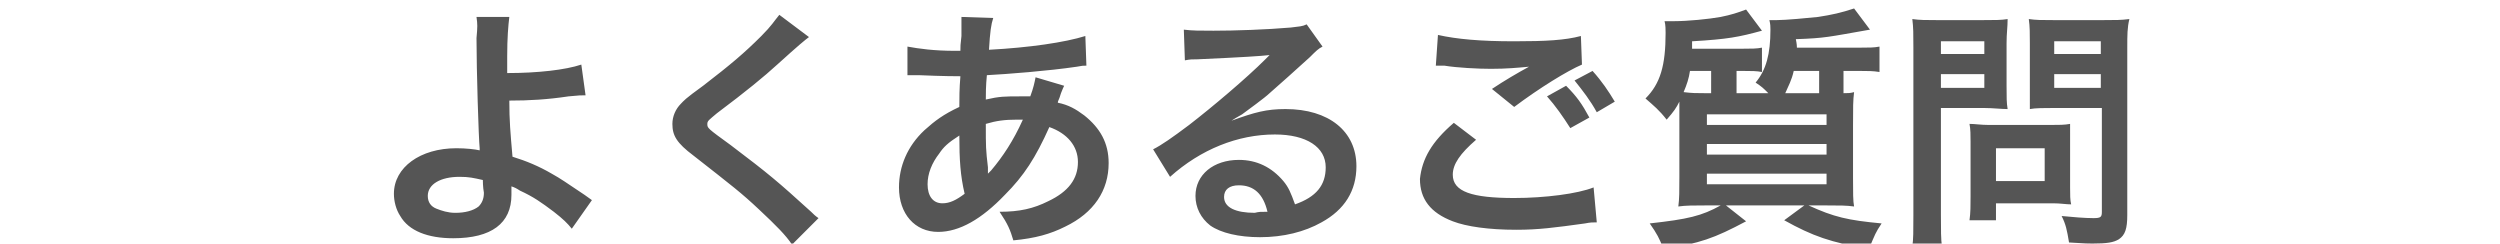
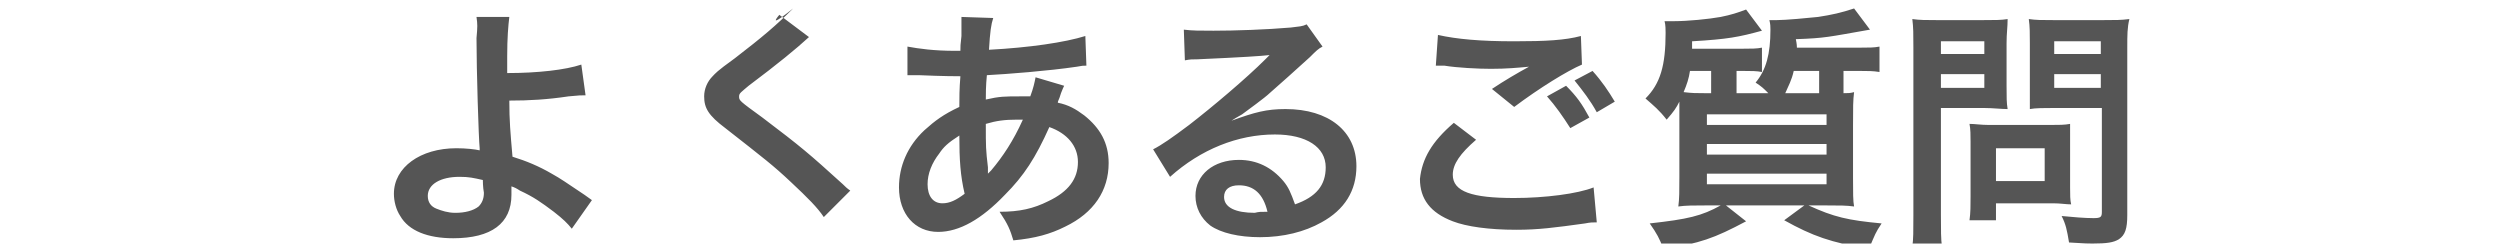
<svg xmlns="http://www.w3.org/2000/svg" version="1.1" id="レイヤー_1" x="0px" y="0px" viewBox="0 0 236.1 23" style="enable-background:new 0 0 236.1 23;" xml:space="preserve">
  <style type="text/css">
	.st0{fill:#555555;}
</style>
-   <path class="st0" d="M45,1.6l3.1,0c-0.1,0.8-0.2,2-0.2,3.7c0,0.3,0,0.4,0,1.6c2.9,0,5.5-0.3,7-0.8L55.3,9c-0.5,0-0.5,0-1.6,0.1  c-2,0.3-3.7,0.4-5.6,0.4c0,1.9,0.1,3,0.3,5.3c1.3,0.4,2.5,0.9,3.7,1.6c0.9,0.5,1.3,0.8,3.1,2c0.3,0.2,0.4,0.3,0.7,0.5l-1.9,2.7  c-0.4-0.5-0.8-0.9-1.7-1.6c-1.2-0.9-1.9-1.4-3.2-2c-0.3-0.2-0.5-0.3-0.8-0.4c0,0.2,0,0.4,0,0.8c0,2.7-1.9,4.1-5.5,4.1  c-2.4,0-4.2-0.7-5-2.1c-0.4-0.6-0.6-1.4-0.6-2.1c0-2.5,2.5-4.3,5.9-4.3c0.9,0,1.8,0.1,2.2,0.2c0-0.1,0-0.1,0-0.2  c-0.1-0.9-0.3-7.4-0.3-10.4C45.1,2.5,45.1,2.3,45,1.6z M45.6,17c-0.9-0.2-1.3-0.3-2.2-0.3c-1.8,0-3,0.7-3,1.8c0,0.6,0.3,1,0.8,1.2  c0.5,0.2,1.1,0.4,1.8,0.4c0.9,0,1.7-0.2,2.2-0.6c0.3-0.3,0.5-0.7,0.5-1.3C45.6,17.7,45.6,17,45.6,17z M73.6,1.4l2.8,2.1  c-0.4,0.3-0.9,0.7-3,2.6c-1.2,1.1-2.9,2.5-5.7,4.6c-0.7,0.6-0.9,0.7-0.9,1c0,0.4,0,0.4,2.2,2c3.7,2.8,4.4,3.4,7.6,6.3  c0.2,0.2,0.4,0.4,0.7,0.6l-2.5,2.5c-0.6-0.9-1.5-1.8-3.1-3.3c-1.7-1.6-2.5-2.2-6.2-5.1c-1.6-1.2-2-1.9-2-3c0-0.7,0.3-1.4,0.8-1.9  c0.3-0.3,0.3-0.4,2.1-1.7c2.6-2,3.9-3.1,5.5-4.7C72.9,2.4,73.1,2,73.6,1.4z M97.8,7.3l2.7,0.8c-0.1,0.2-0.1,0.2-0.3,0.7  c-0.2,0.7-0.3,0.7-0.3,0.9c1,0.2,1.7,0.6,2.5,1.2c1.5,1.2,2.3,2.6,2.3,4.5c0,2.6-1.4,4.7-4.1,6c-1.4,0.7-2.8,1.1-4.9,1.3  c-0.3-1-0.5-1.5-1.3-2.7c1.9,0,3.2-0.3,4.6-1c1.9-0.9,2.8-2.1,2.8-3.7c0-1.5-1-2.7-2.7-3.3c-1.3,2.9-2.4,4.6-4.2,6.4  c-2.2,2.3-4.3,3.5-6.3,3.5c-2.2,0-3.7-1.7-3.7-4.2c0-2,0.8-3.9,2.4-5.4c1-0.9,1.8-1.5,3.3-2.2c0-0.8,0-1.7,0.1-2.9  c-0.3,0-1.6,0-3.9-0.1c-0.2,0-0.4,0-0.5,0c-0.1,0-0.3,0-0.6,0V4.4c1.1,0.2,2.5,0.4,4.5,0.4c0,0,0,0,0.5,0c0-0.5,0-0.5,0.1-1.4  c0-0.3,0-0.9,0-1.4c0-0.1,0-0.2,0-0.4l3,0.1c-0.2,0.6-0.3,1.3-0.4,3c3.8-0.2,7.2-0.7,9.1-1.3l0.1,2.8c-0.3,0-0.4,0-0.9,0.1  C99,6.7,95.1,7,93.2,7.1c-0.1,1-0.1,1.8-0.1,2.3c1.3-0.3,1.8-0.3,3.3-0.3c0.3,0,0.5,0,0.9,0C97.6,8.3,97.7,7.8,97.8,7.3z M90.6,12.8  c-1.1,0.7-1.5,1.1-1.9,1.7c-0.7,0.9-1.1,1.9-1.1,2.9c0,1.1,0.5,1.8,1.4,1.8c0.7,0,1.3-0.3,2.1-0.9C90.7,16.6,90.6,15.1,90.6,12.8z   M93.3,16.4L93.3,16.4c0.1-0.1,0.1-0.1,0.3-0.3c1.1-1.3,2.1-2.8,3-4.8c-0.3,0-0.4,0-0.6,0c-1.1,0-1.9,0.1-2.9,0.4  c0,2.2,0,2.4,0.2,4.1c0,0.1,0,0.1,0,0.3C93.3,16.2,93.3,16.3,93.3,16.4z M116.3,11.4L116.3,11.4c2.2-0.8,3.3-1.1,5.1-1.1  c4.1,0,6.7,2.1,6.7,5.4c0,2.3-1.1,4.1-3.3,5.3c-1.6,0.9-3.6,1.4-5.8,1.4c-2,0-3.7-0.4-4.7-1.1c-0.9-0.7-1.4-1.7-1.4-2.8  c0-2,1.7-3.4,4.1-3.4c1.7,0,3.1,0.7,4.2,2c0.5,0.6,0.7,1.1,1.1,2.2c2-0.7,2.9-1.8,2.9-3.5c0-1.9-1.8-3.1-4.8-3.1c-3.5,0-7,1.4-9.9,4  l-1.6-2.6c0.8-0.4,1.8-1.1,3.4-2.3c2.2-1.7,5.4-4.4,7.2-6.2c0,0,0.3-0.3,0.4-0.4l0,0c-0.9,0.1-2.4,0.2-6.8,0.4c-0.5,0-0.7,0-1.2,0.1  l-0.1-2.9c0.8,0.1,1.5,0.1,2.8,0.1c2,0,5-0.1,7.3-0.3c0.8-0.1,1.1-0.1,1.5-0.3l1.5,2.1c-0.4,0.2-0.6,0.4-1.2,1  c-1.2,1.1-3,2.7-3.8,3.4c-0.4,0.4-2.2,1.7-2.6,2C116.6,11.2,116.6,11.2,116.3,11.4z M119.7,20c-0.4-1.7-1.3-2.5-2.7-2.5  c-0.9,0-1.4,0.4-1.4,1.1c0,1,1.1,1.5,2.9,1.5C118.9,20,119,20,119.7,20z M135.6,6.2l0.2-2.9c1.8,0.4,4,0.6,7.2,0.6  c3,0,4.8-0.1,6.3-0.5l0.1,2.7c-1.4,0.6-4,2.2-6.4,4l-2.1-1.7c1.2-0.8,2.4-1.5,3.5-2.1c-1.1,0.1-2.1,0.2-3.6,0.2  c-1.2,0-3.2-0.1-4.4-0.3C136,6.2,135.9,6.2,135.6,6.2z M137.3,11.6l2.1,1.6c-1.5,1.3-2.2,2.3-2.2,3.3c0,1.6,1.8,2.2,5.8,2.2  c2.9,0,6-0.4,7.5-1l0.3,3.3c-0.4,0-0.6,0-1.1,0.1c-2.9,0.4-4.4,0.6-6.5,0.6c-2.6,0-4.7-0.3-6-0.8c-2.1-0.8-3.1-2.1-3.1-4  C134.3,15,135.2,13.4,137.3,11.6z M146.1,9.1l1.8-1c1,1,1.5,1.7,2.2,3l-1.8,1C147.6,11,146.9,10,146.1,9.1z M152.5,9.6l-1.7,1  c-0.6-1.1-1.3-2-2.1-3l1.7-0.9C151.3,7.7,151.9,8.6,152.5,9.6z M169.7,4.5h6c0.8,0,1.3,0,1.8-0.1v2.4c-0.6-0.1-1.1-0.1-1.8-0.1h-1.6  v2.1c0.5,0,0.6,0,1-0.1c-0.1,0.8-0.1,1.4-0.1,3.2v4.9c0,1.4,0,2.2,0.1,2.7c-0.7-0.1-1.4-0.1-2.6-0.1h-1.7c2.4,1.1,3.7,1.4,6.9,1.7  c-0.6,0.9-0.6,1-1.2,2.4c-3.6-0.6-5.3-1.2-8-2.7l1.9-1.4H163l1.9,1.5c-3,1.6-4.4,2.1-7.8,2.6c-0.4-1-0.6-1.4-1.3-2.4  c3.6-0.4,4.9-0.7,6.7-1.7h-1.4c-1.1,0-1.9,0-2.6,0.1c0.1-0.7,0.1-1.5,0.1-2.8v-4.8c0-1.2,0-1.5,0-2.3c-0.3,0.6-0.5,0.9-1.2,1.7  c-0.7-0.9-1.2-1.3-2-2c1.4-1.4,1.9-3.1,1.9-6.2c0-0.2,0-0.8-0.1-1.1h0.4c0.2,0,0.4,0,0.5,0c1.3,0,3.3-0.2,4.4-0.4  c1-0.2,1.6-0.4,2.4-0.7l1.5,2c-2.2,0.6-3.2,0.8-6.6,1c0,0.4,0,0.5,0,0.7h4.8c0.8,0,1.3,0,1.8-0.1v2.3c-0.5-0.1-1-0.1-1.7-0.1H164  v1.8c0,0.1,0,0.1,0,0.3h3c-0.5-0.5-0.6-0.6-1.2-1c1-1.2,1.4-2.7,1.4-5c0-0.3,0-0.5-0.1-0.9c0.4,0,0.6,0,0.7,0c0.8,0,3-0.2,3.9-0.3  c1.3-0.2,2.2-0.4,3.4-0.8l1.5,2c-4,0.7-4.2,0.8-7,0.9C169.7,4.2,169.7,4.4,169.7,4.5z M171.7,6.7h-2.3c-0.2,0.9-0.5,1.4-0.8,2.1h3.2  V6.7z M161,8.8h0.6c0-0.1,0-0.2,0-0.2V6.7h-2c-0.1,0.7-0.3,1.3-0.6,2C159.8,8.8,160.2,8.8,161,8.8z M161.2,10.8v1h11.3v-1H161.2z   M161.2,13.6v1h11.3v-1H161.2z M161.2,16.4v1h11.3v-1H161.2z M183.3,10.1v10.2c0,1.4,0,2.3,0.1,3h-2.8c0.1-0.7,0.1-1.5,0.1-3V4.5  c0-1.3,0-1.9-0.1-2.7c0.7,0.1,1.3,0.1,2.4,0.1h4.2c1.2,0,1.8,0,2.4-0.1c0,0.8-0.1,1.3-0.1,2.3v4c0,1.1,0,1.6,0.1,2.2  c-0.6,0-1.4-0.1-2.2-0.1H183.3z M183.3,3.9v1.2h4.1V3.9H183.3z M183.3,7v1.3h4.1V7H183.3z M200.9,4.5v15.8c0,1.3-0.2,1.9-0.8,2.3  c-0.5,0.3-1.1,0.4-2.5,0.4c-0.4,0-0.6,0-2.2-0.1c-0.2-1.2-0.3-1.7-0.7-2.5c1,0.1,2.2,0.2,3,0.2c0.7,0,0.8-0.1,0.8-0.6v-9.8h-4.6  c-0.8,0-1.7,0-2.2,0.1c0-0.6,0-1.1,0-2.2v-4c0-0.9,0-1.6-0.1-2.3c0.7,0.1,1.2,0.1,2.4,0.1h4.6c1.2,0,1.7,0,2.5-0.1  C200.9,2.6,200.9,3.3,200.9,4.5z M194,3.9v1.2h4.4V3.9H194z M194,7v1.3h4.4V7H194z M195.5,13.4v4.3c0,0.7,0,1.2,0.1,1.6  c-0.5,0-1-0.1-1.7-0.1h-5.4v1.6h-2.5c0.1-0.7,0.1-1.4,0.1-2.3v-5.1c0-0.6,0-1.2-0.1-1.7c0.5,0,1.1,0.1,1.8,0.1h5.9  c0.7,0,1.3,0,1.8-0.1C195.5,12.3,195.5,12.8,195.5,13.4z M188.5,14v3.1h4.6V14H188.5z" />
+   <path class="st0" d="M45,1.6l3.1,0c-0.1,0.8-0.2,2-0.2,3.7c0,0.3,0,0.4,0,1.6c2.9,0,5.5-0.3,7-0.8L55.3,9c-0.5,0-0.5,0-1.6,0.1  c-2,0.3-3.7,0.4-5.6,0.4c0,1.9,0.1,3,0.3,5.3c1.3,0.4,2.5,0.9,3.7,1.6c0.9,0.5,1.3,0.8,3.1,2c0.3,0.2,0.4,0.3,0.7,0.5l-1.9,2.7  c-0.4-0.5-0.8-0.9-1.7-1.6c-1.2-0.9-1.9-1.4-3.2-2c-0.3-0.2-0.5-0.3-0.8-0.4c0,0.2,0,0.4,0,0.8c0,2.7-1.9,4.1-5.5,4.1  c-2.4,0-4.2-0.7-5-2.1c-0.4-0.6-0.6-1.4-0.6-2.1c0-2.5,2.5-4.3,5.9-4.3c0.9,0,1.8,0.1,2.2,0.2c0-0.1,0-0.1,0-0.2  c-0.1-0.9-0.3-7.4-0.3-10.4C45.1,2.5,45.1,2.3,45,1.6z M45.6,17c-0.9-0.2-1.3-0.3-2.2-0.3c-1.8,0-3,0.7-3,1.8c0,0.6,0.3,1,0.8,1.2  c0.5,0.2,1.1,0.4,1.8,0.4c0.9,0,1.7-0.2,2.2-0.6c0.3-0.3,0.5-0.7,0.5-1.3C45.6,17.7,45.6,17,45.6,17z M73.6,1.4l2.8,2.1  c-1.2,1.1-2.9,2.5-5.7,4.6c-0.7,0.6-0.9,0.7-0.9,1c0,0.4,0,0.4,2.2,2c3.7,2.8,4.4,3.4,7.6,6.3  c0.2,0.2,0.4,0.4,0.7,0.6l-2.5,2.5c-0.6-0.9-1.5-1.8-3.1-3.3c-1.7-1.6-2.5-2.2-6.2-5.1c-1.6-1.2-2-1.9-2-3c0-0.7,0.3-1.4,0.8-1.9  c0.3-0.3,0.3-0.4,2.1-1.7c2.6-2,3.9-3.1,5.5-4.7C72.9,2.4,73.1,2,73.6,1.4z M97.8,7.3l2.7,0.8c-0.1,0.2-0.1,0.2-0.3,0.7  c-0.2,0.7-0.3,0.7-0.3,0.9c1,0.2,1.7,0.6,2.5,1.2c1.5,1.2,2.3,2.6,2.3,4.5c0,2.6-1.4,4.7-4.1,6c-1.4,0.7-2.8,1.1-4.9,1.3  c-0.3-1-0.5-1.5-1.3-2.7c1.9,0,3.2-0.3,4.6-1c1.9-0.9,2.8-2.1,2.8-3.7c0-1.5-1-2.7-2.7-3.3c-1.3,2.9-2.4,4.6-4.2,6.4  c-2.2,2.3-4.3,3.5-6.3,3.5c-2.2,0-3.7-1.7-3.7-4.2c0-2,0.8-3.9,2.4-5.4c1-0.9,1.8-1.5,3.3-2.2c0-0.8,0-1.7,0.1-2.9  c-0.3,0-1.6,0-3.9-0.1c-0.2,0-0.4,0-0.5,0c-0.1,0-0.3,0-0.6,0V4.4c1.1,0.2,2.5,0.4,4.5,0.4c0,0,0,0,0.5,0c0-0.5,0-0.5,0.1-1.4  c0-0.3,0-0.9,0-1.4c0-0.1,0-0.2,0-0.4l3,0.1c-0.2,0.6-0.3,1.3-0.4,3c3.8-0.2,7.2-0.7,9.1-1.3l0.1,2.8c-0.3,0-0.4,0-0.9,0.1  C99,6.7,95.1,7,93.2,7.1c-0.1,1-0.1,1.8-0.1,2.3c1.3-0.3,1.8-0.3,3.3-0.3c0.3,0,0.5,0,0.9,0C97.6,8.3,97.7,7.8,97.8,7.3z M90.6,12.8  c-1.1,0.7-1.5,1.1-1.9,1.7c-0.7,0.9-1.1,1.9-1.1,2.9c0,1.1,0.5,1.8,1.4,1.8c0.7,0,1.3-0.3,2.1-0.9C90.7,16.6,90.6,15.1,90.6,12.8z   M93.3,16.4L93.3,16.4c0.1-0.1,0.1-0.1,0.3-0.3c1.1-1.3,2.1-2.8,3-4.8c-0.3,0-0.4,0-0.6,0c-1.1,0-1.9,0.1-2.9,0.4  c0,2.2,0,2.4,0.2,4.1c0,0.1,0,0.1,0,0.3C93.3,16.2,93.3,16.3,93.3,16.4z M116.3,11.4L116.3,11.4c2.2-0.8,3.3-1.1,5.1-1.1  c4.1,0,6.7,2.1,6.7,5.4c0,2.3-1.1,4.1-3.3,5.3c-1.6,0.9-3.6,1.4-5.8,1.4c-2,0-3.7-0.4-4.7-1.1c-0.9-0.7-1.4-1.7-1.4-2.8  c0-2,1.7-3.4,4.1-3.4c1.7,0,3.1,0.7,4.2,2c0.5,0.6,0.7,1.1,1.1,2.2c2-0.7,2.9-1.8,2.9-3.5c0-1.9-1.8-3.1-4.8-3.1c-3.5,0-7,1.4-9.9,4  l-1.6-2.6c0.8-0.4,1.8-1.1,3.4-2.3c2.2-1.7,5.4-4.4,7.2-6.2c0,0,0.3-0.3,0.4-0.4l0,0c-0.9,0.1-2.4,0.2-6.8,0.4c-0.5,0-0.7,0-1.2,0.1  l-0.1-2.9c0.8,0.1,1.5,0.1,2.8,0.1c2,0,5-0.1,7.3-0.3c0.8-0.1,1.1-0.1,1.5-0.3l1.5,2.1c-0.4,0.2-0.6,0.4-1.2,1  c-1.2,1.1-3,2.7-3.8,3.4c-0.4,0.4-2.2,1.7-2.6,2C116.6,11.2,116.6,11.2,116.3,11.4z M119.7,20c-0.4-1.7-1.3-2.5-2.7-2.5  c-0.9,0-1.4,0.4-1.4,1.1c0,1,1.1,1.5,2.9,1.5C118.9,20,119,20,119.7,20z M135.6,6.2l0.2-2.9c1.8,0.4,4,0.6,7.2,0.6  c3,0,4.8-0.1,6.3-0.5l0.1,2.7c-1.4,0.6-4,2.2-6.4,4l-2.1-1.7c1.2-0.8,2.4-1.5,3.5-2.1c-1.1,0.1-2.1,0.2-3.6,0.2  c-1.2,0-3.2-0.1-4.4-0.3C136,6.2,135.9,6.2,135.6,6.2z M137.3,11.6l2.1,1.6c-1.5,1.3-2.2,2.3-2.2,3.3c0,1.6,1.8,2.2,5.8,2.2  c2.9,0,6-0.4,7.5-1l0.3,3.3c-0.4,0-0.6,0-1.1,0.1c-2.9,0.4-4.4,0.6-6.5,0.6c-2.6,0-4.7-0.3-6-0.8c-2.1-0.8-3.1-2.1-3.1-4  C134.3,15,135.2,13.4,137.3,11.6z M146.1,9.1l1.8-1c1,1,1.5,1.7,2.2,3l-1.8,1C147.6,11,146.9,10,146.1,9.1z M152.5,9.6l-1.7,1  c-0.6-1.1-1.3-2-2.1-3l1.7-0.9C151.3,7.7,151.9,8.6,152.5,9.6z M169.7,4.5h6c0.8,0,1.3,0,1.8-0.1v2.4c-0.6-0.1-1.1-0.1-1.8-0.1h-1.6  v2.1c0.5,0,0.6,0,1-0.1c-0.1,0.8-0.1,1.4-0.1,3.2v4.9c0,1.4,0,2.2,0.1,2.7c-0.7-0.1-1.4-0.1-2.6-0.1h-1.7c2.4,1.1,3.7,1.4,6.9,1.7  c-0.6,0.9-0.6,1-1.2,2.4c-3.6-0.6-5.3-1.2-8-2.7l1.9-1.4H163l1.9,1.5c-3,1.6-4.4,2.1-7.8,2.6c-0.4-1-0.6-1.4-1.3-2.4  c3.6-0.4,4.9-0.7,6.7-1.7h-1.4c-1.1,0-1.9,0-2.6,0.1c0.1-0.7,0.1-1.5,0.1-2.8v-4.8c0-1.2,0-1.5,0-2.3c-0.3,0.6-0.5,0.9-1.2,1.7  c-0.7-0.9-1.2-1.3-2-2c1.4-1.4,1.9-3.1,1.9-6.2c0-0.2,0-0.8-0.1-1.1h0.4c0.2,0,0.4,0,0.5,0c1.3,0,3.3-0.2,4.4-0.4  c1-0.2,1.6-0.4,2.4-0.7l1.5,2c-2.2,0.6-3.2,0.8-6.6,1c0,0.4,0,0.5,0,0.7h4.8c0.8,0,1.3,0,1.8-0.1v2.3c-0.5-0.1-1-0.1-1.7-0.1H164  v1.8c0,0.1,0,0.1,0,0.3h3c-0.5-0.5-0.6-0.6-1.2-1c1-1.2,1.4-2.7,1.4-5c0-0.3,0-0.5-0.1-0.9c0.4,0,0.6,0,0.7,0c0.8,0,3-0.2,3.9-0.3  c1.3-0.2,2.2-0.4,3.4-0.8l1.5,2c-4,0.7-4.2,0.8-7,0.9C169.7,4.2,169.7,4.4,169.7,4.5z M171.7,6.7h-2.3c-0.2,0.9-0.5,1.4-0.8,2.1h3.2  V6.7z M161,8.8h0.6c0-0.1,0-0.2,0-0.2V6.7h-2c-0.1,0.7-0.3,1.3-0.6,2C159.8,8.8,160.2,8.8,161,8.8z M161.2,10.8v1h11.3v-1H161.2z   M161.2,13.6v1h11.3v-1H161.2z M161.2,16.4v1h11.3v-1H161.2z M183.3,10.1v10.2c0,1.4,0,2.3,0.1,3h-2.8c0.1-0.7,0.1-1.5,0.1-3V4.5  c0-1.3,0-1.9-0.1-2.7c0.7,0.1,1.3,0.1,2.4,0.1h4.2c1.2,0,1.8,0,2.4-0.1c0,0.8-0.1,1.3-0.1,2.3v4c0,1.1,0,1.6,0.1,2.2  c-0.6,0-1.4-0.1-2.2-0.1H183.3z M183.3,3.9v1.2h4.1V3.9H183.3z M183.3,7v1.3h4.1V7H183.3z M200.9,4.5v15.8c0,1.3-0.2,1.9-0.8,2.3  c-0.5,0.3-1.1,0.4-2.5,0.4c-0.4,0-0.6,0-2.2-0.1c-0.2-1.2-0.3-1.7-0.7-2.5c1,0.1,2.2,0.2,3,0.2c0.7,0,0.8-0.1,0.8-0.6v-9.8h-4.6  c-0.8,0-1.7,0-2.2,0.1c0-0.6,0-1.1,0-2.2v-4c0-0.9,0-1.6-0.1-2.3c0.7,0.1,1.2,0.1,2.4,0.1h4.6c1.2,0,1.7,0,2.5-0.1  C200.9,2.6,200.9,3.3,200.9,4.5z M194,3.9v1.2h4.4V3.9H194z M194,7v1.3h4.4V7H194z M195.5,13.4v4.3c0,0.7,0,1.2,0.1,1.6  c-0.5,0-1-0.1-1.7-0.1h-5.4v1.6h-2.5c0.1-0.7,0.1-1.4,0.1-2.3v-5.1c0-0.6,0-1.2-0.1-1.7c0.5,0,1.1,0.1,1.8,0.1h5.9  c0.7,0,1.3,0,1.8-0.1C195.5,12.3,195.5,12.8,195.5,13.4z M188.5,14v3.1h4.6V14H188.5z" />
</svg>